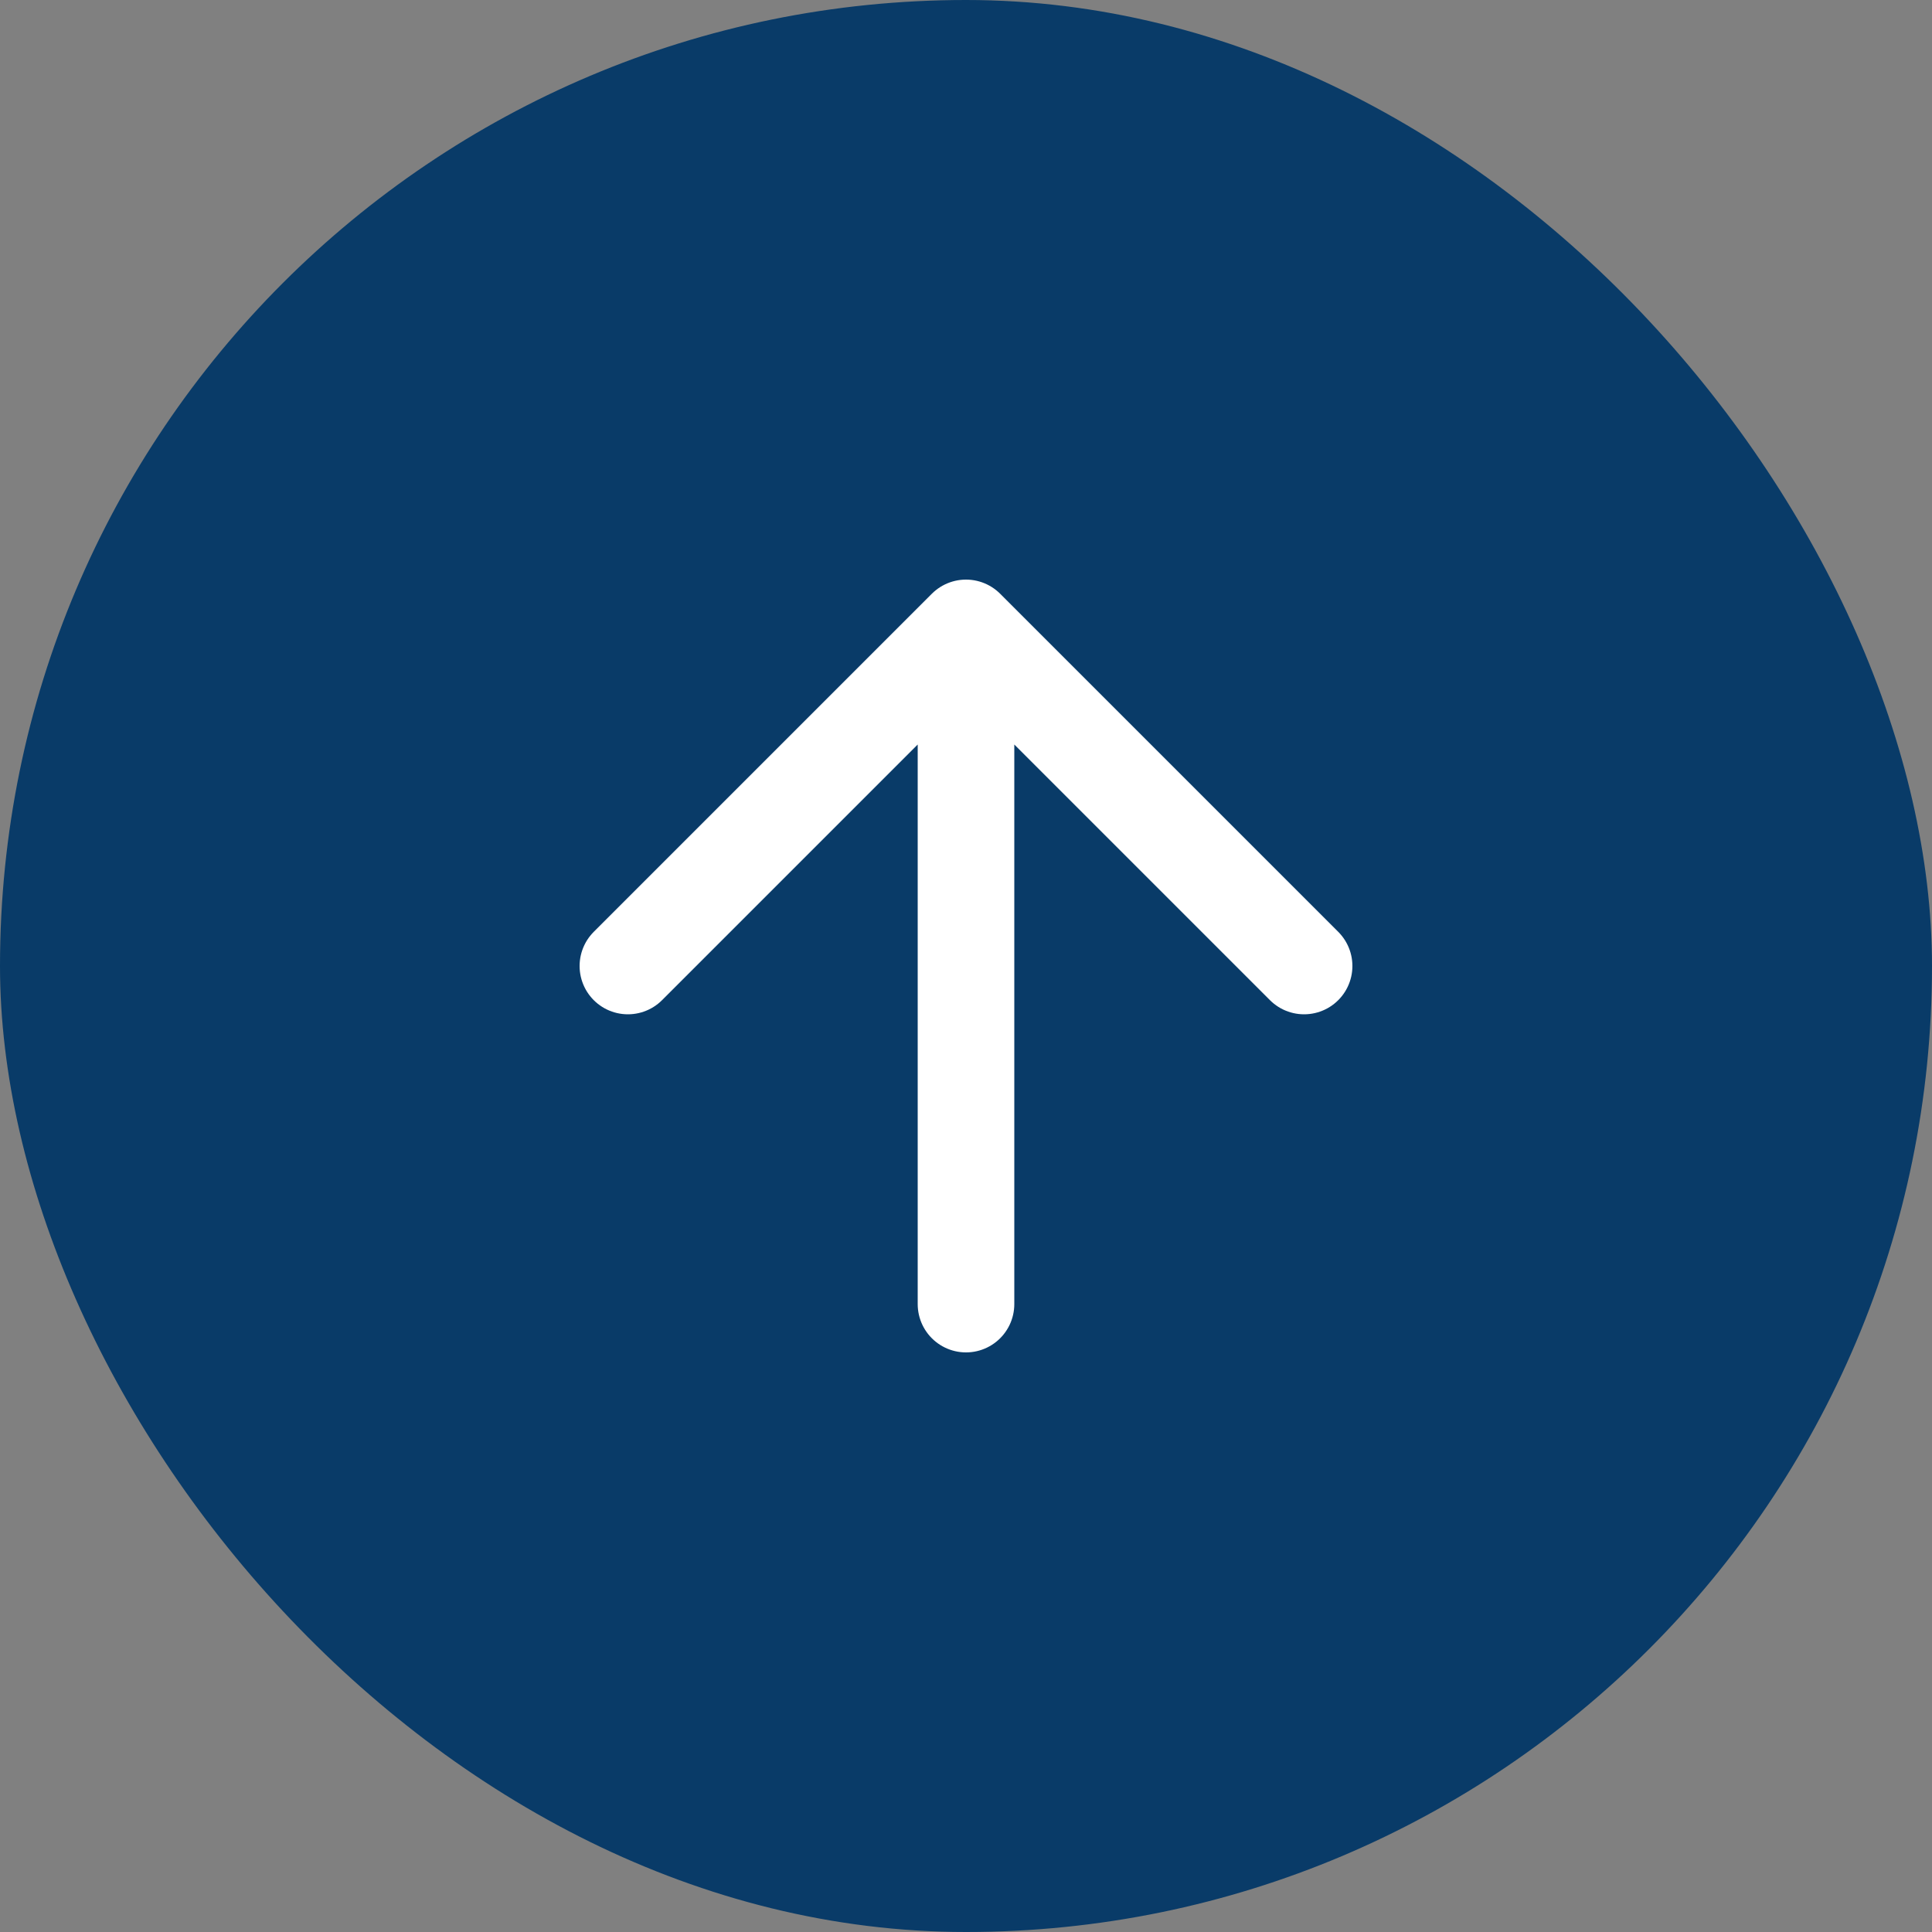
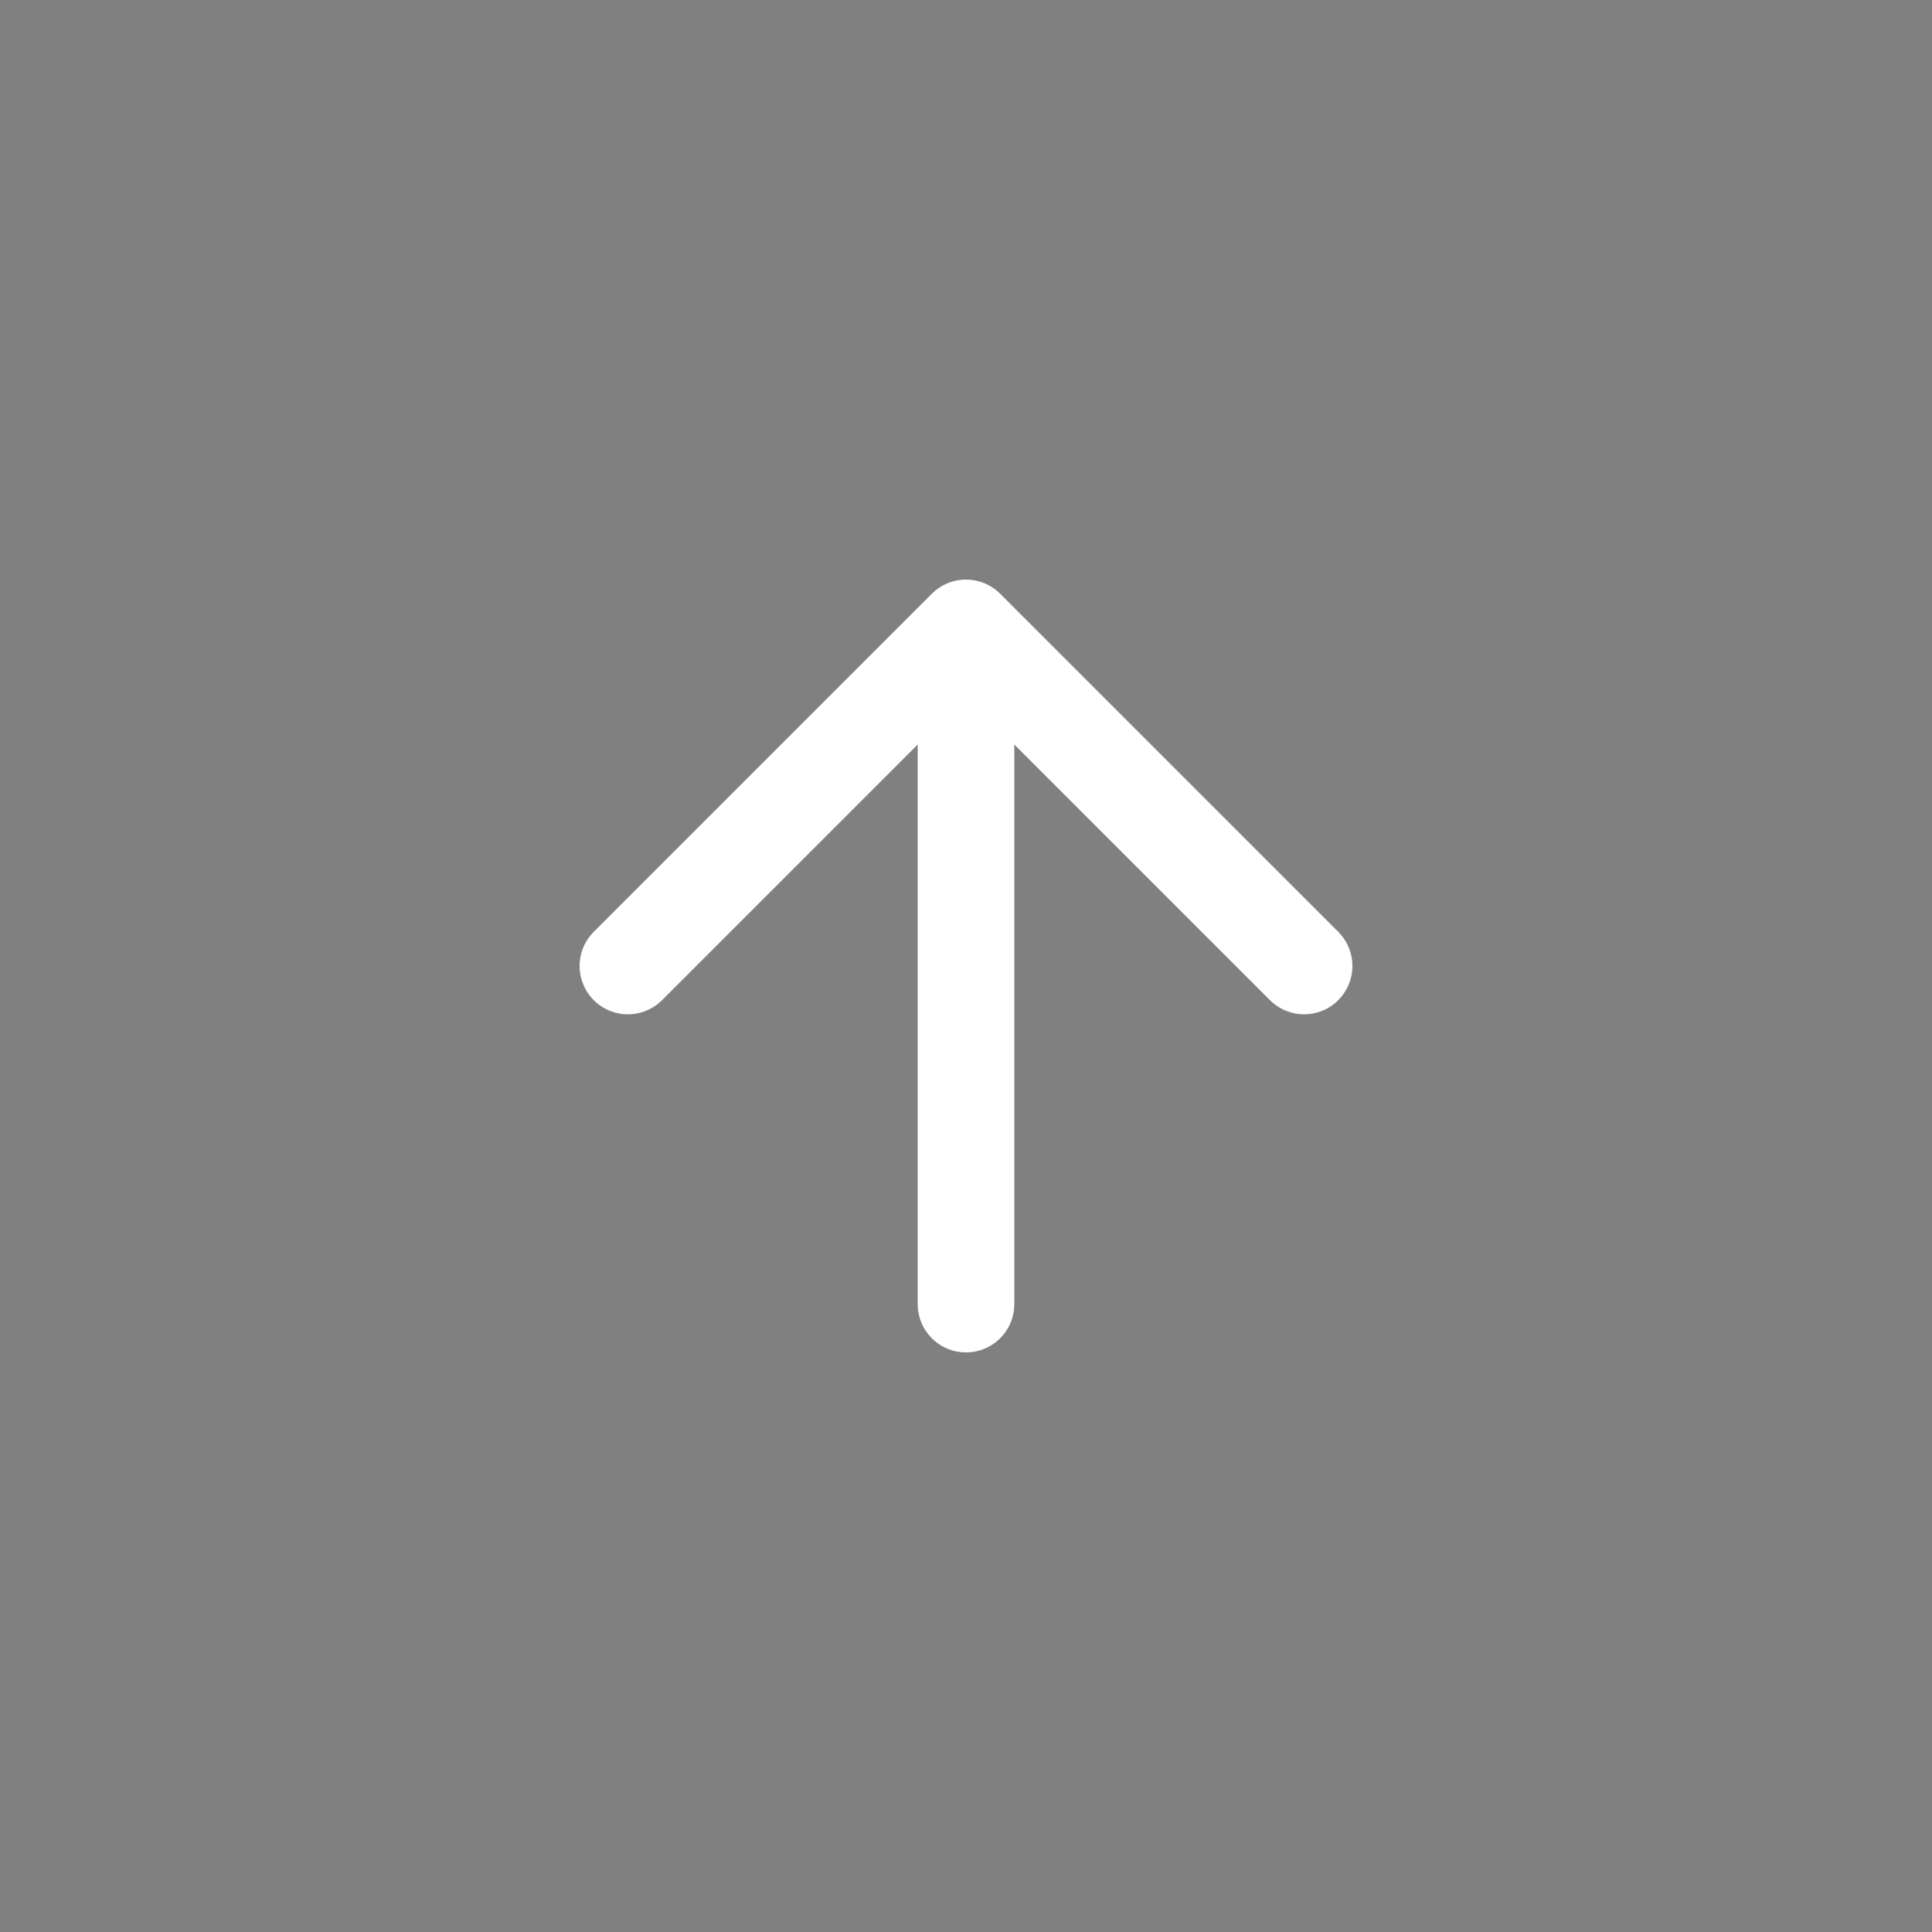
<svg xmlns="http://www.w3.org/2000/svg" width="40" height="40" fill="none">
  <rect width="100%" height="100%" fill="#808080" stroke="none" />
-   <rect width="40" height="40" rx="20" fill="#093B68" />
  <path d="M13 20l7-7m0 0l7 7m-7-7v14" stroke="#fff" stroke-width="2" stroke-linecap="round" stroke-linejoin="round" />
</svg>